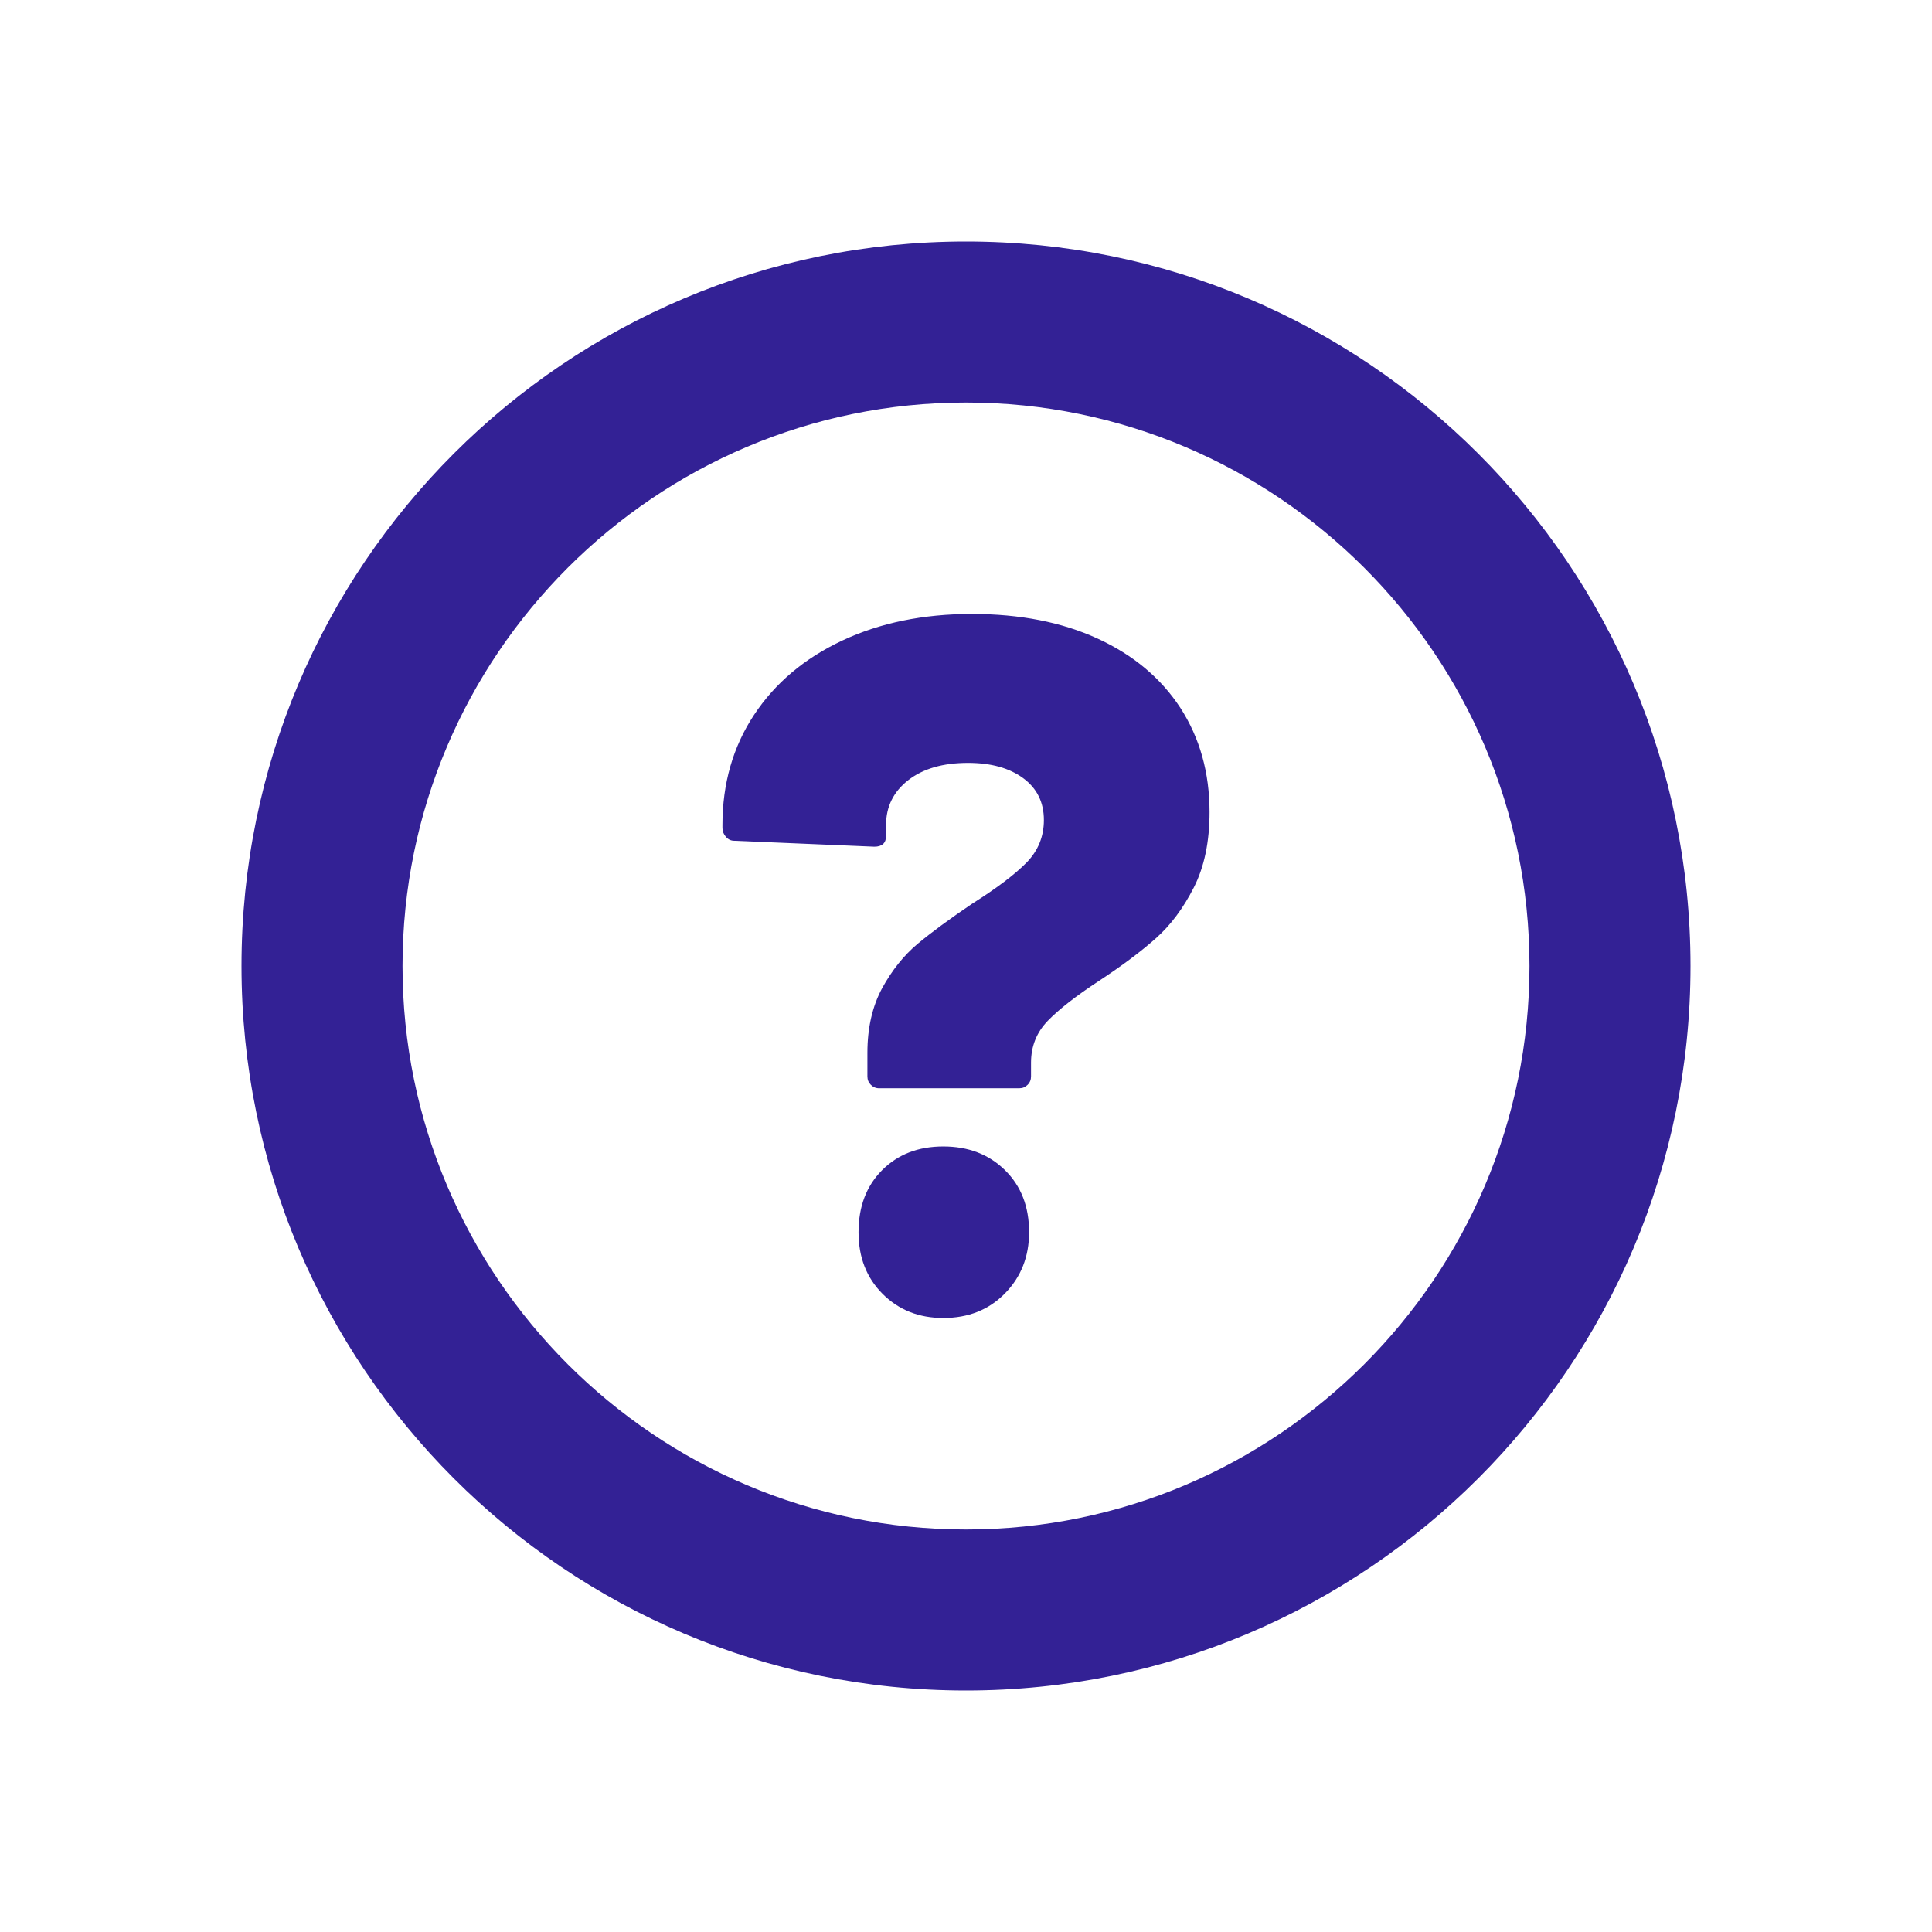
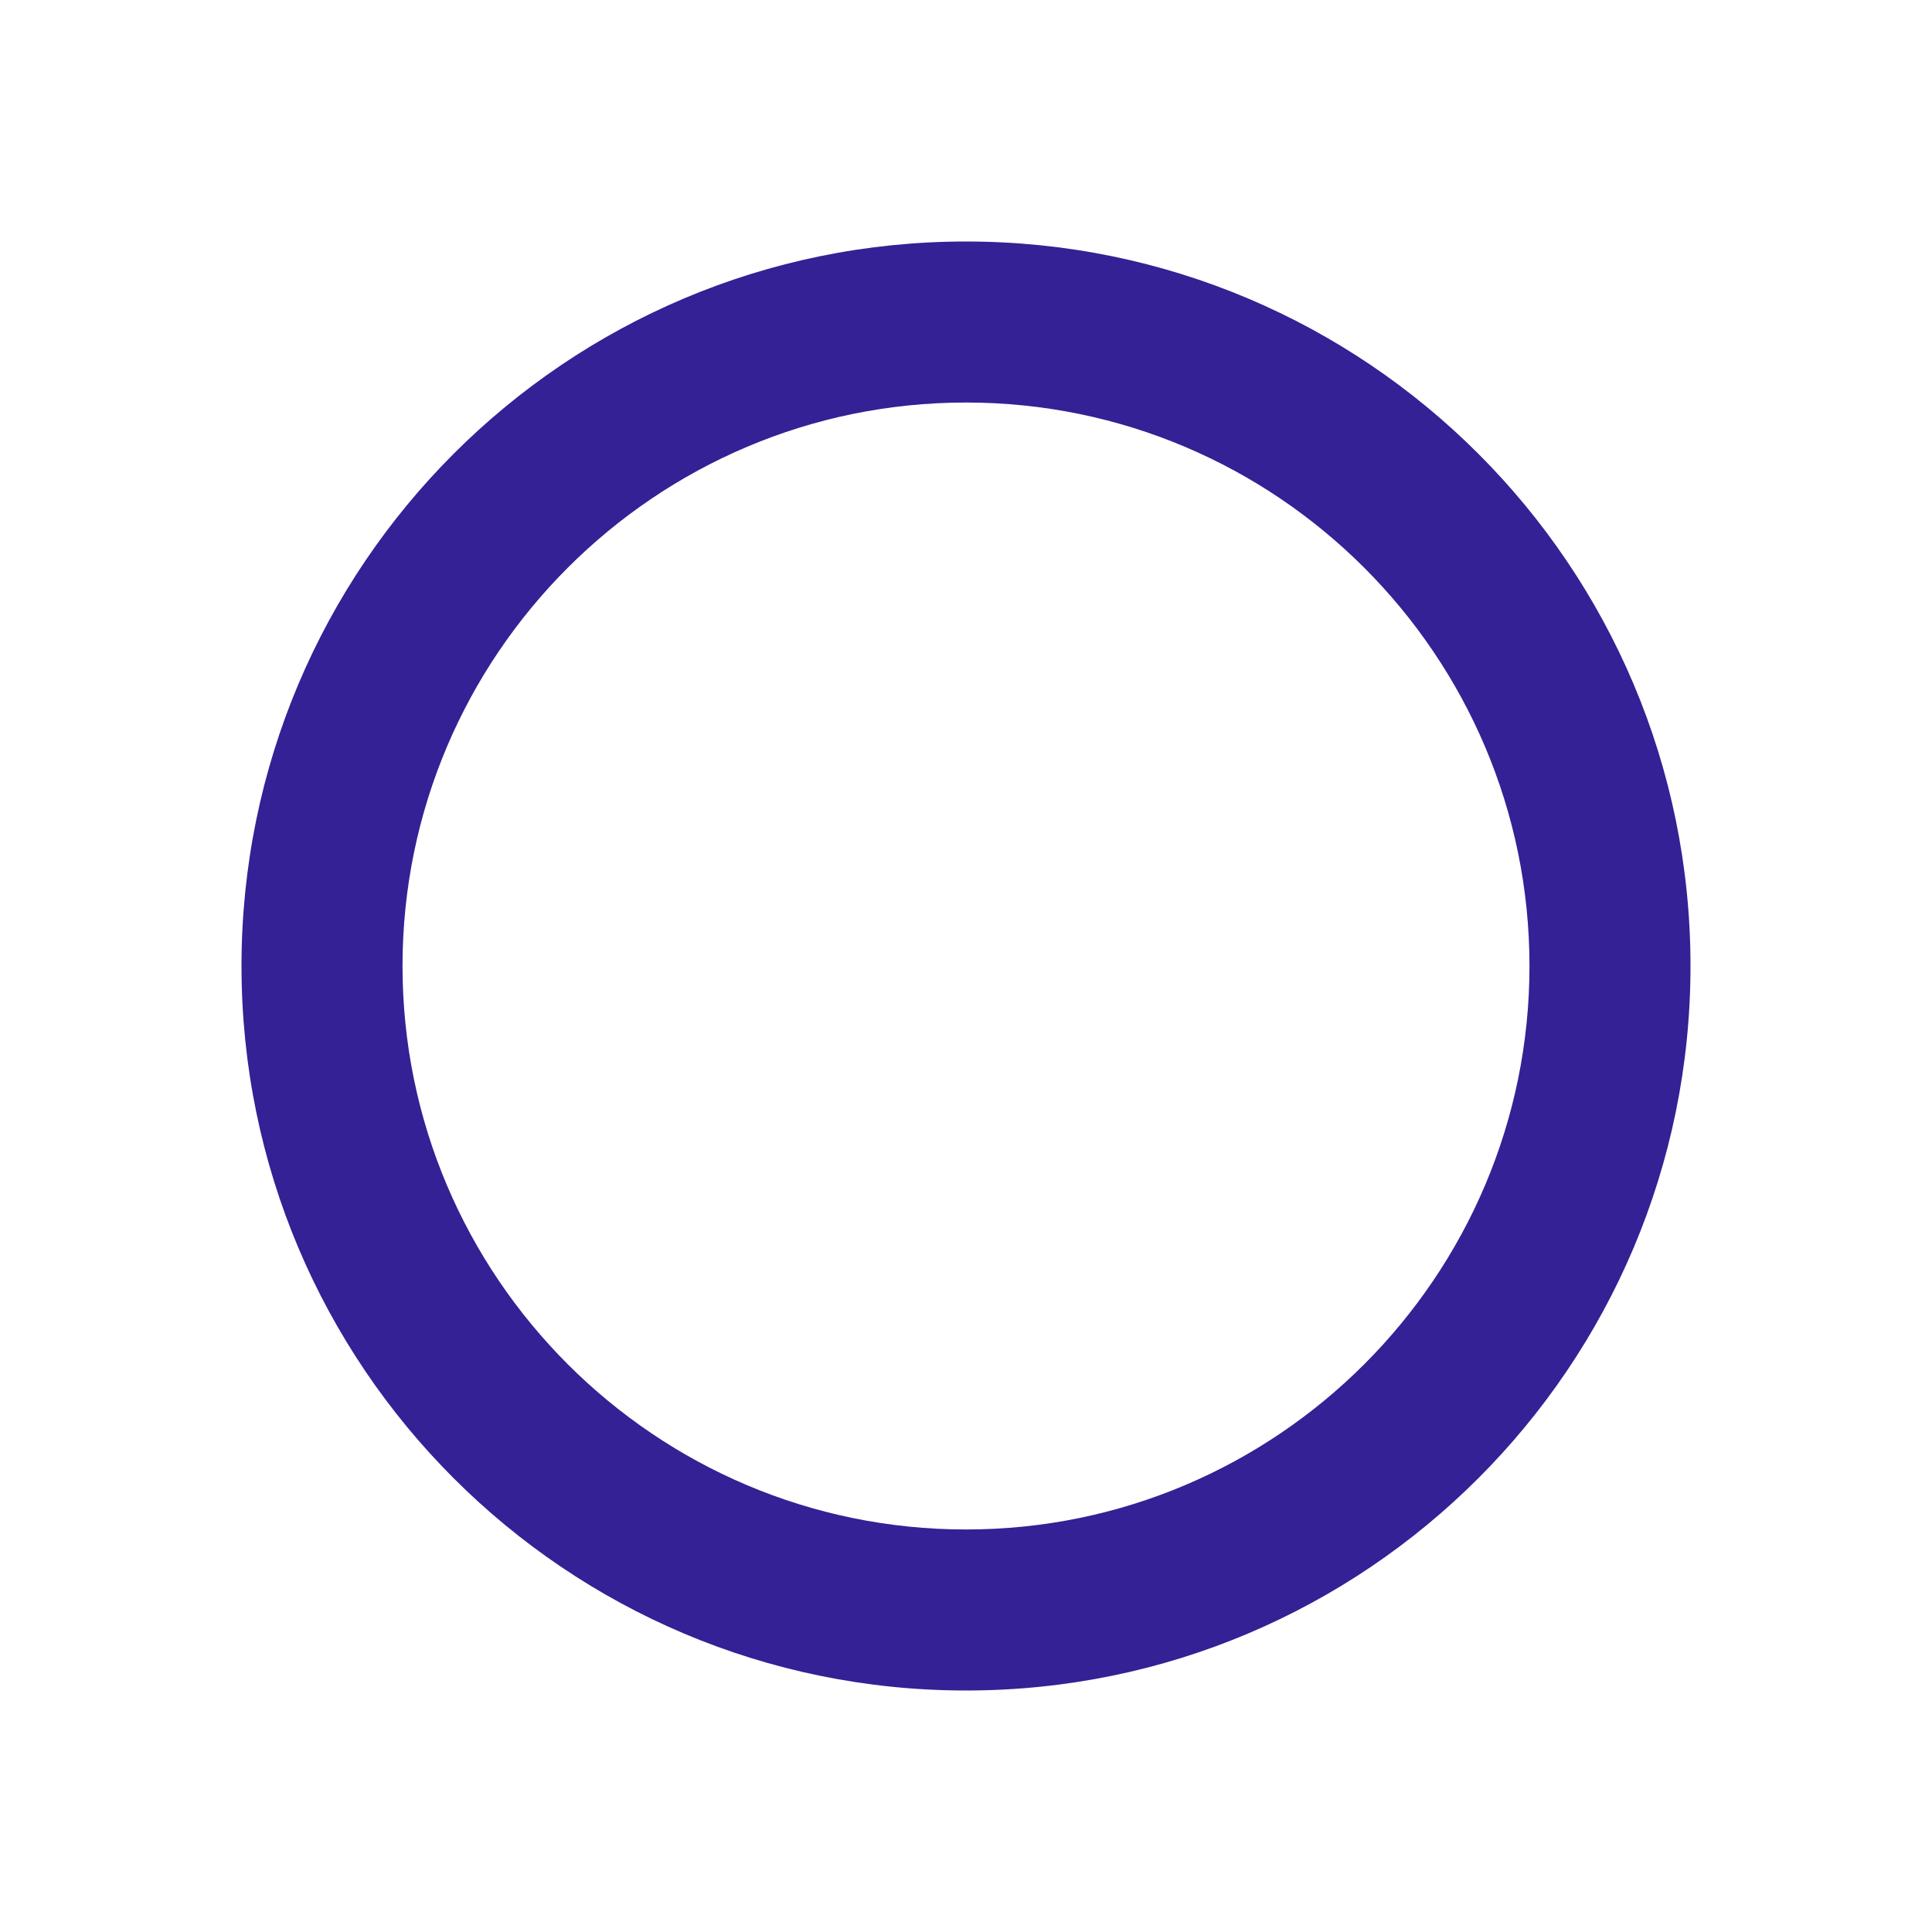
<svg xmlns="http://www.w3.org/2000/svg" width="32" height="32" viewBox="0 0 32 32" fill="none">
  <path d="M16 6.667C21.146 6.667 25.333 10.854 25.333 16C25.333 21.146 21.146 25.333 16 25.333C10.854 25.333 6.667 21.146 6.667 16C6.667 10.854 10.854 6.667 16 6.667ZM16 4C9.373 4 4 9.373 4 16C4 22.627 9.373 28 16 28C22.627 28 28 22.627 28 16C28 9.373 22.627 4 16 4Z" fill="#332195" />
-   <path d="M14.424 17.968C14.386 17.93 14.367 17.884 14.367 17.829V17.438C14.367 17.024 14.449 16.668 14.611 16.367C14.775 16.069 14.971 15.823 15.2 15.632C15.428 15.442 15.727 15.222 16.098 14.971C16.511 14.71 16.813 14.481 17.005 14.285C17.195 14.089 17.29 13.855 17.29 13.583C17.29 13.289 17.176 13.057 16.947 12.889C16.718 12.72 16.413 12.636 16.033 12.636C15.619 12.636 15.29 12.731 15.045 12.921C14.799 13.112 14.676 13.36 14.676 13.664V13.844C14.676 13.964 14.611 14.024 14.481 14.024L12.162 13.926C12.107 13.926 12.06 13.904 12.023 13.86C11.985 13.817 11.966 13.768 11.966 13.714V13.664C11.966 12.979 12.14 12.371 12.488 11.843C12.837 11.315 13.323 10.904 13.95 10.61C14.576 10.316 15.292 10.169 16.098 10.169C16.892 10.169 17.587 10.305 18.18 10.577C18.774 10.85 19.231 11.234 19.553 11.728C19.873 12.225 20.034 12.799 20.034 13.452C20.034 13.942 19.947 14.359 19.773 14.701C19.598 15.044 19.389 15.325 19.144 15.542C18.899 15.76 18.585 15.995 18.205 16.245C17.823 16.495 17.541 16.716 17.356 16.906C17.17 17.097 17.077 17.329 17.077 17.601V17.829C17.077 17.883 17.059 17.93 17.02 17.968C16.982 18.006 16.937 18.025 16.882 18.025H14.563C14.509 18.026 14.462 18.006 14.424 17.968ZM14.619 21.431C14.352 21.164 14.22 20.824 14.22 20.41C14.22 19.984 14.35 19.643 14.611 19.381C14.873 19.119 15.21 18.989 15.624 18.989C16.038 18.989 16.378 19.119 16.645 19.381C16.912 19.643 17.045 19.984 17.045 20.41C17.045 20.812 16.912 21.151 16.645 21.423C16.378 21.695 16.038 21.83 15.624 21.83C15.221 21.83 14.886 21.698 14.619 21.431Z" fill="#332195" />
</svg>